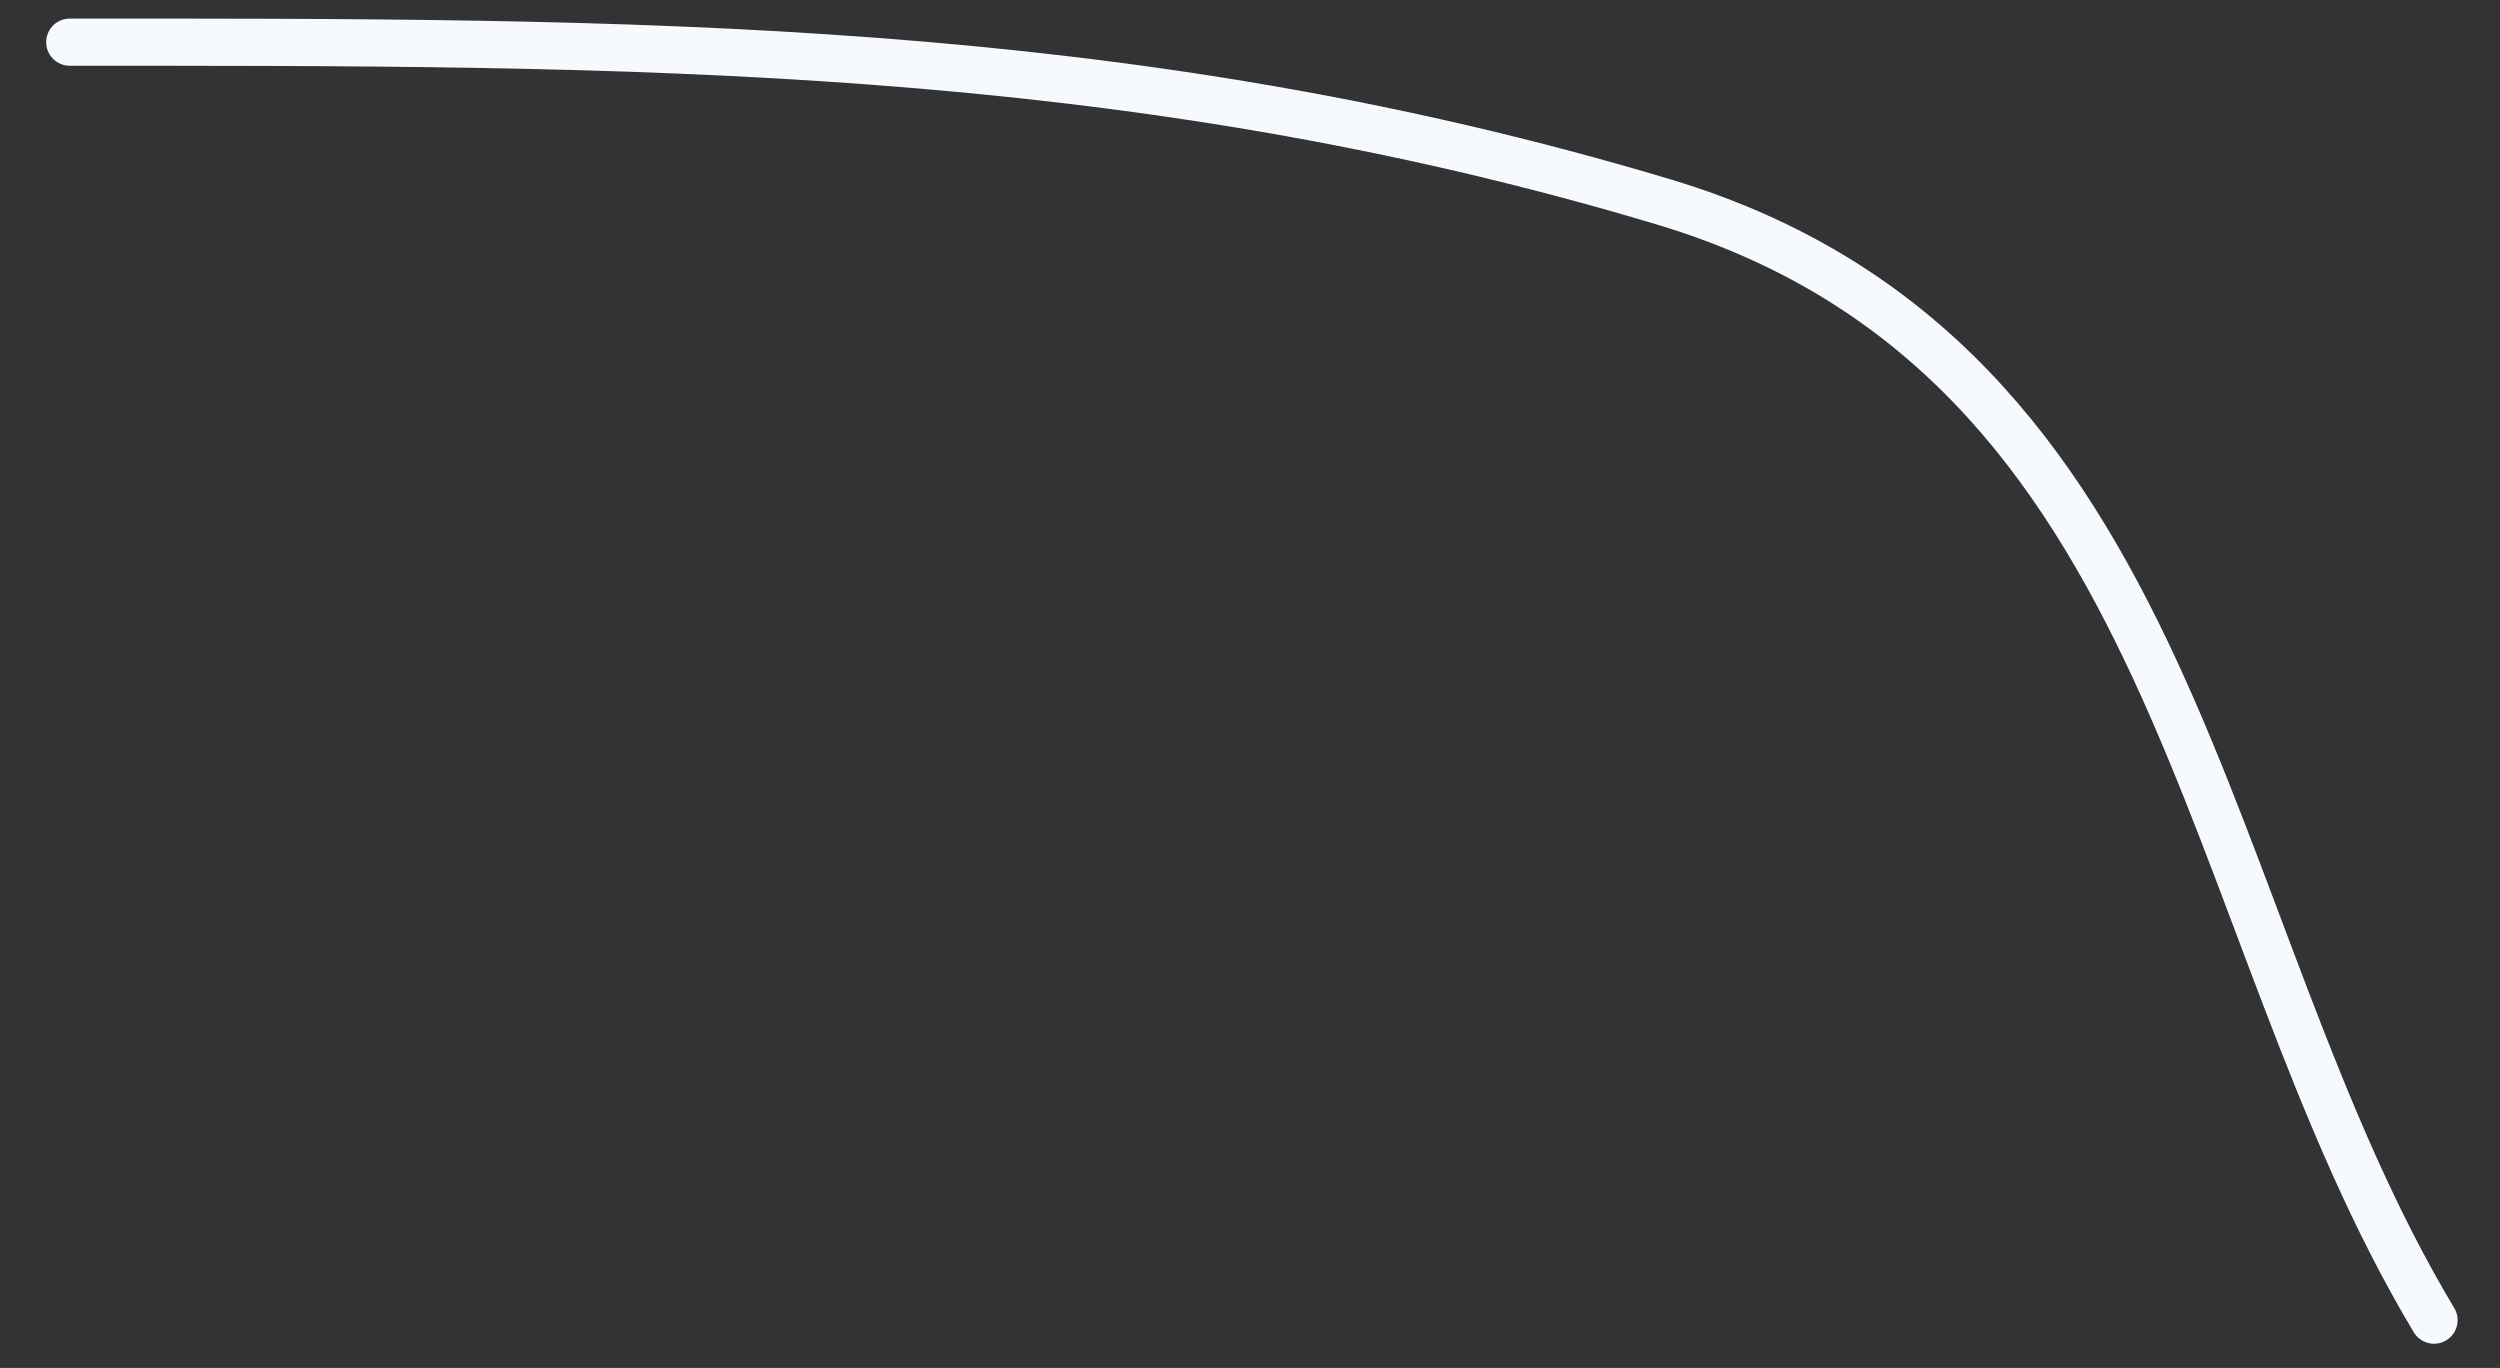
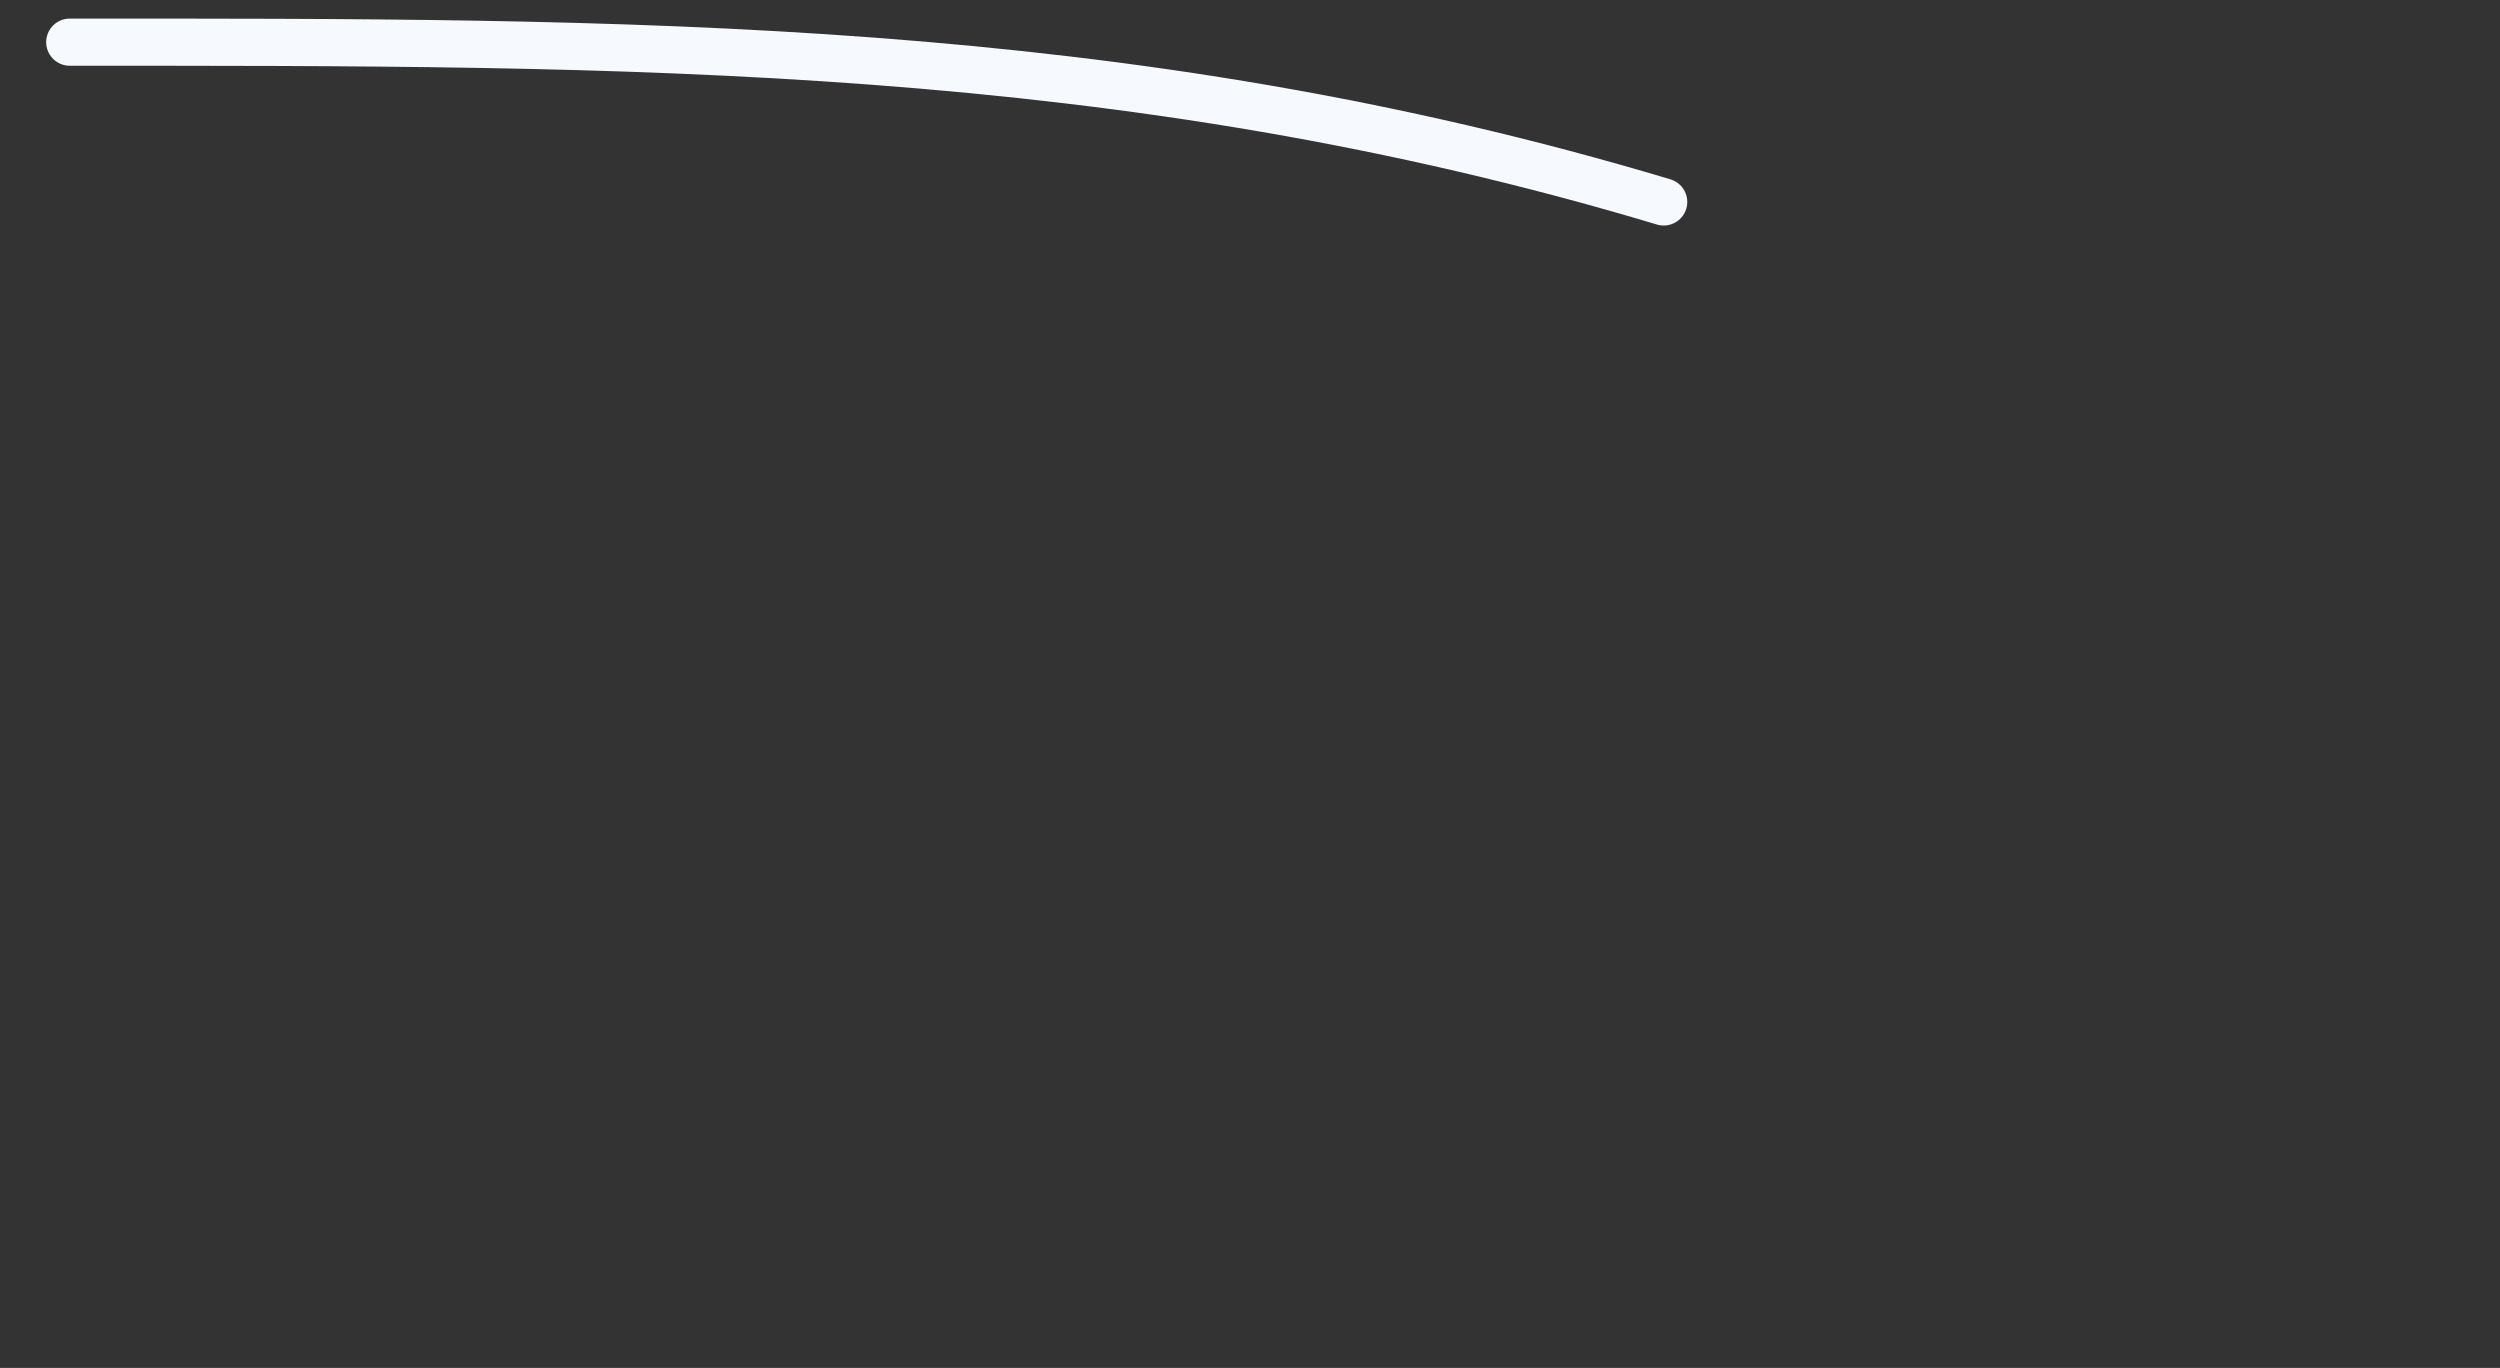
<svg xmlns="http://www.w3.org/2000/svg" width="53" height="29" viewBox="0 0 53 29" fill="none">
  <rect x="0" y="0" width="53" height="29" fill="#333333" stroke="none" />
-   <path d="M1.479 0.894C13.329 0.894 23.812 0.843 35.27 4.281C46.36 7.608 46.522 19.522 51.601 27.987" stroke="#F6FAFF" stroke-linecap="round" />
+   <path d="M1.479 0.894C13.329 0.894 23.812 0.843 35.27 4.281" stroke="#F6FAFF" stroke-linecap="round" />
</svg>